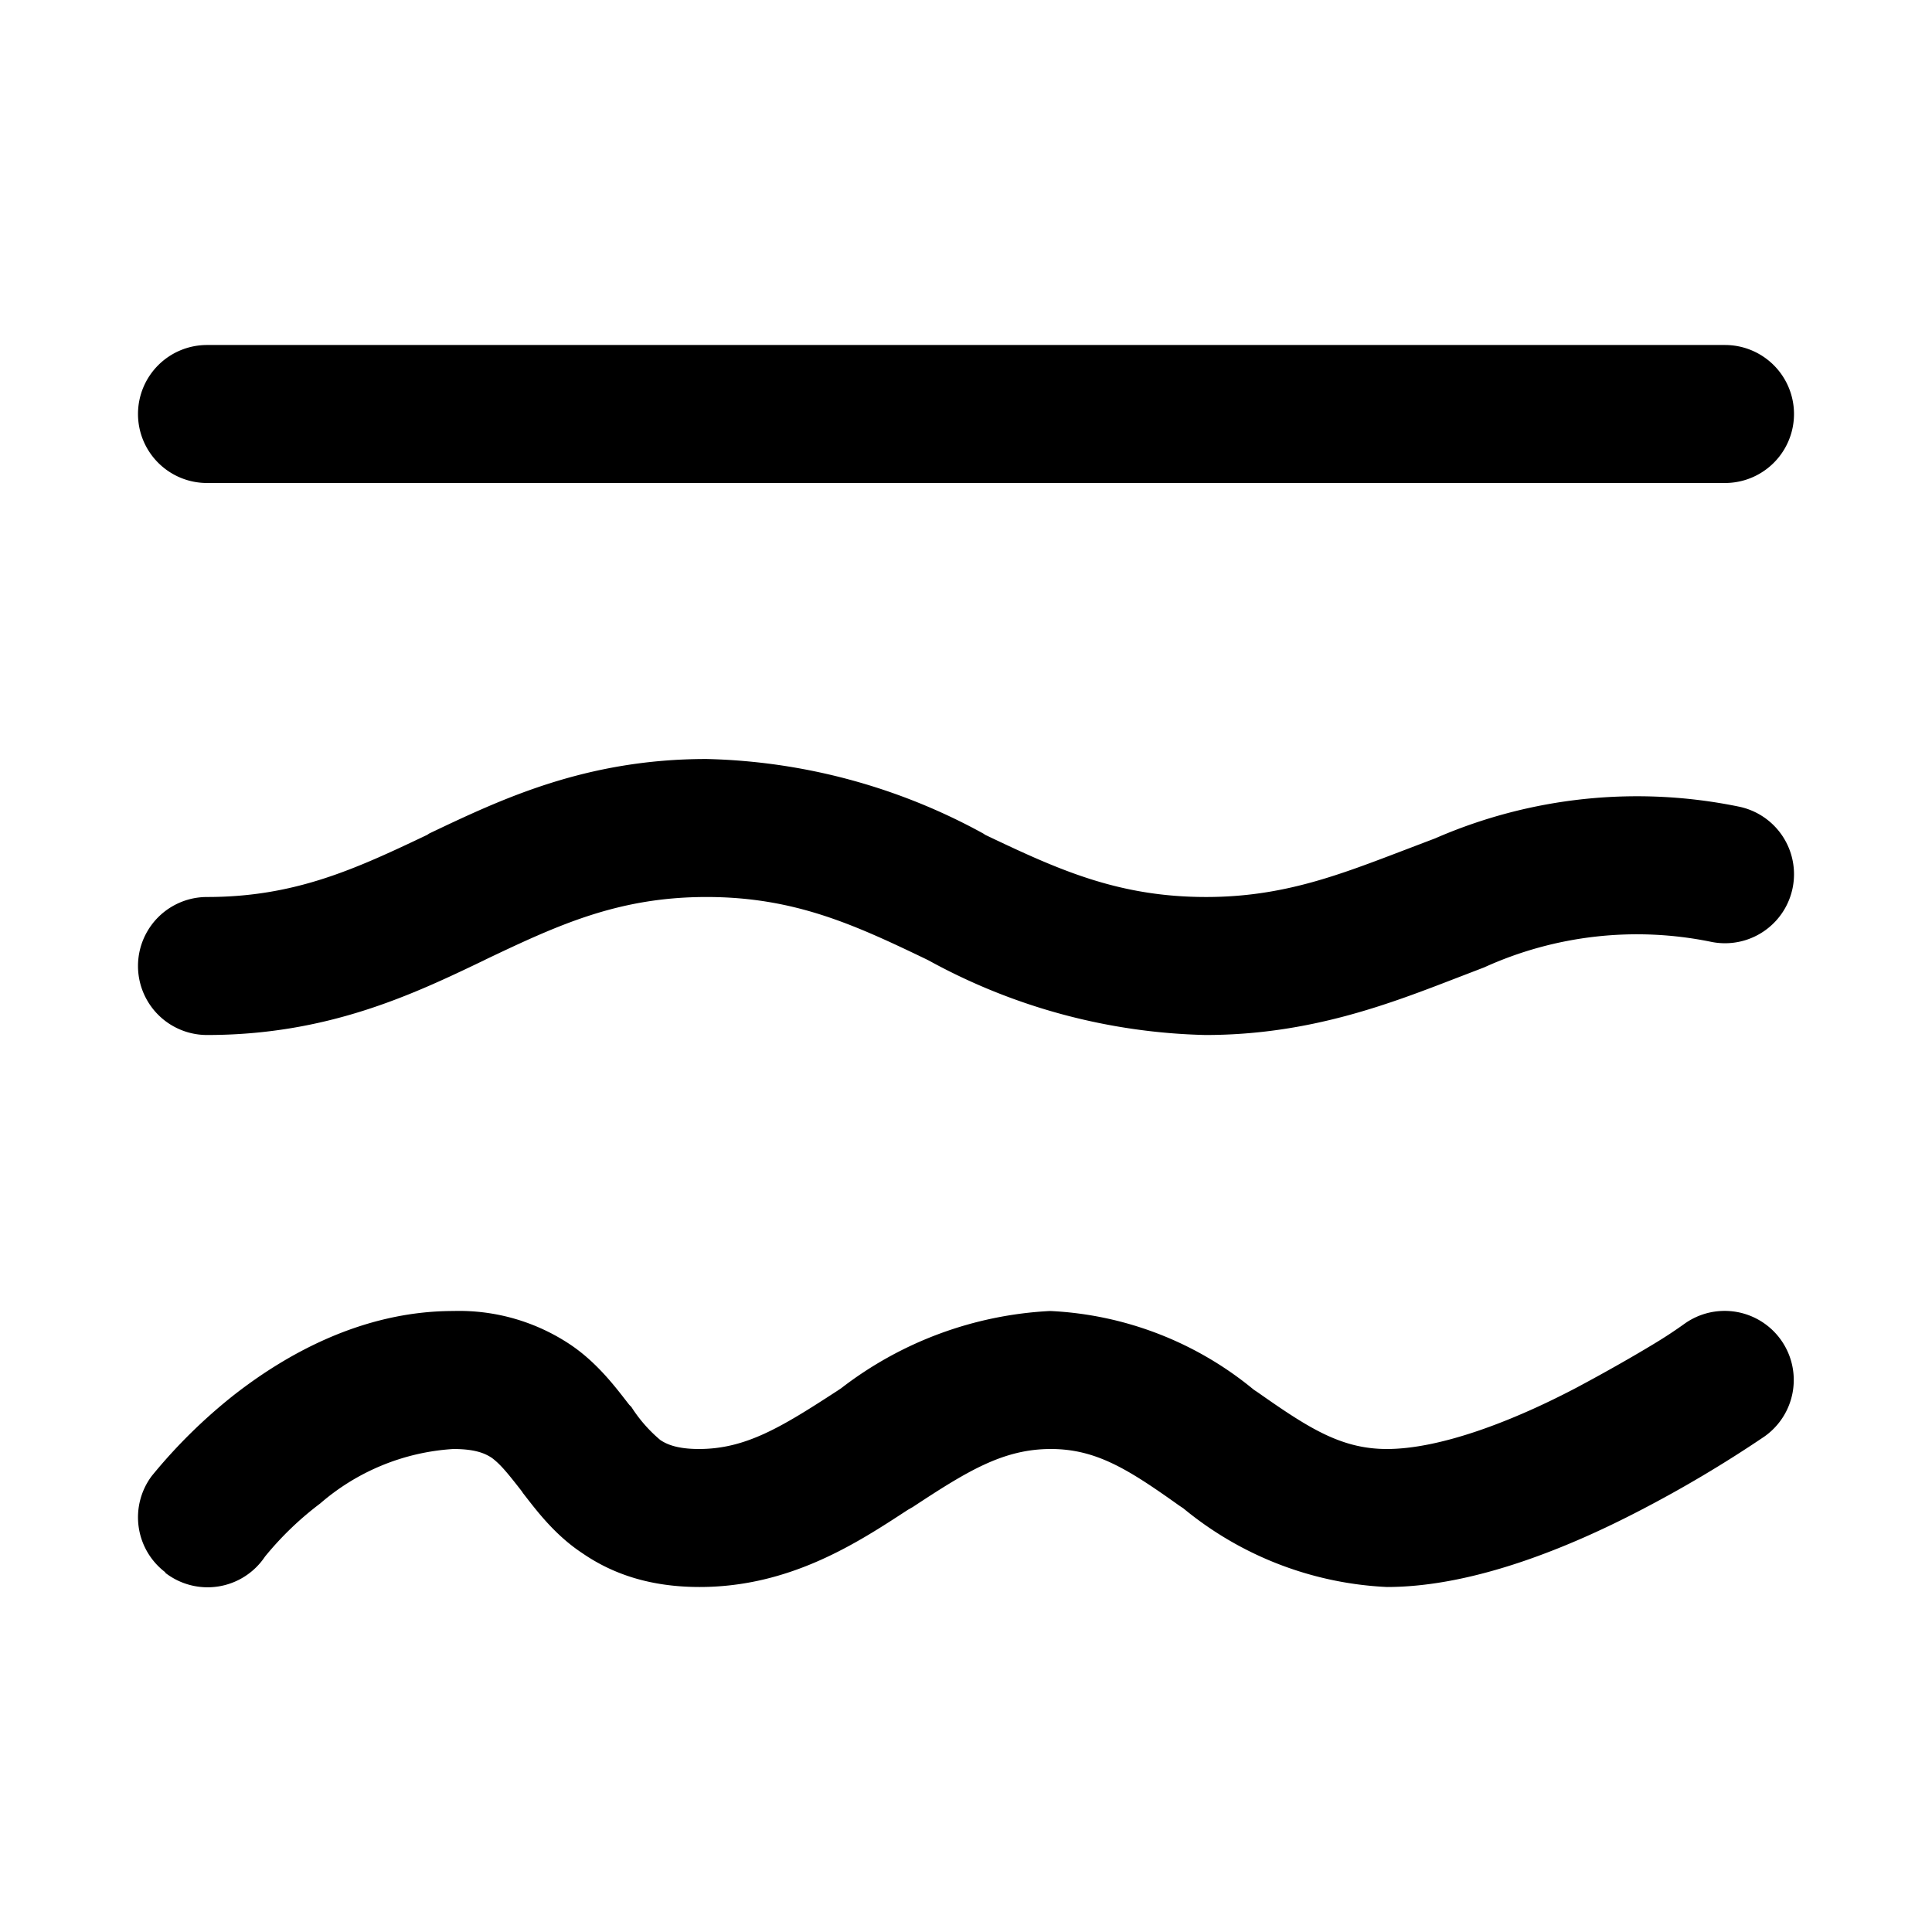
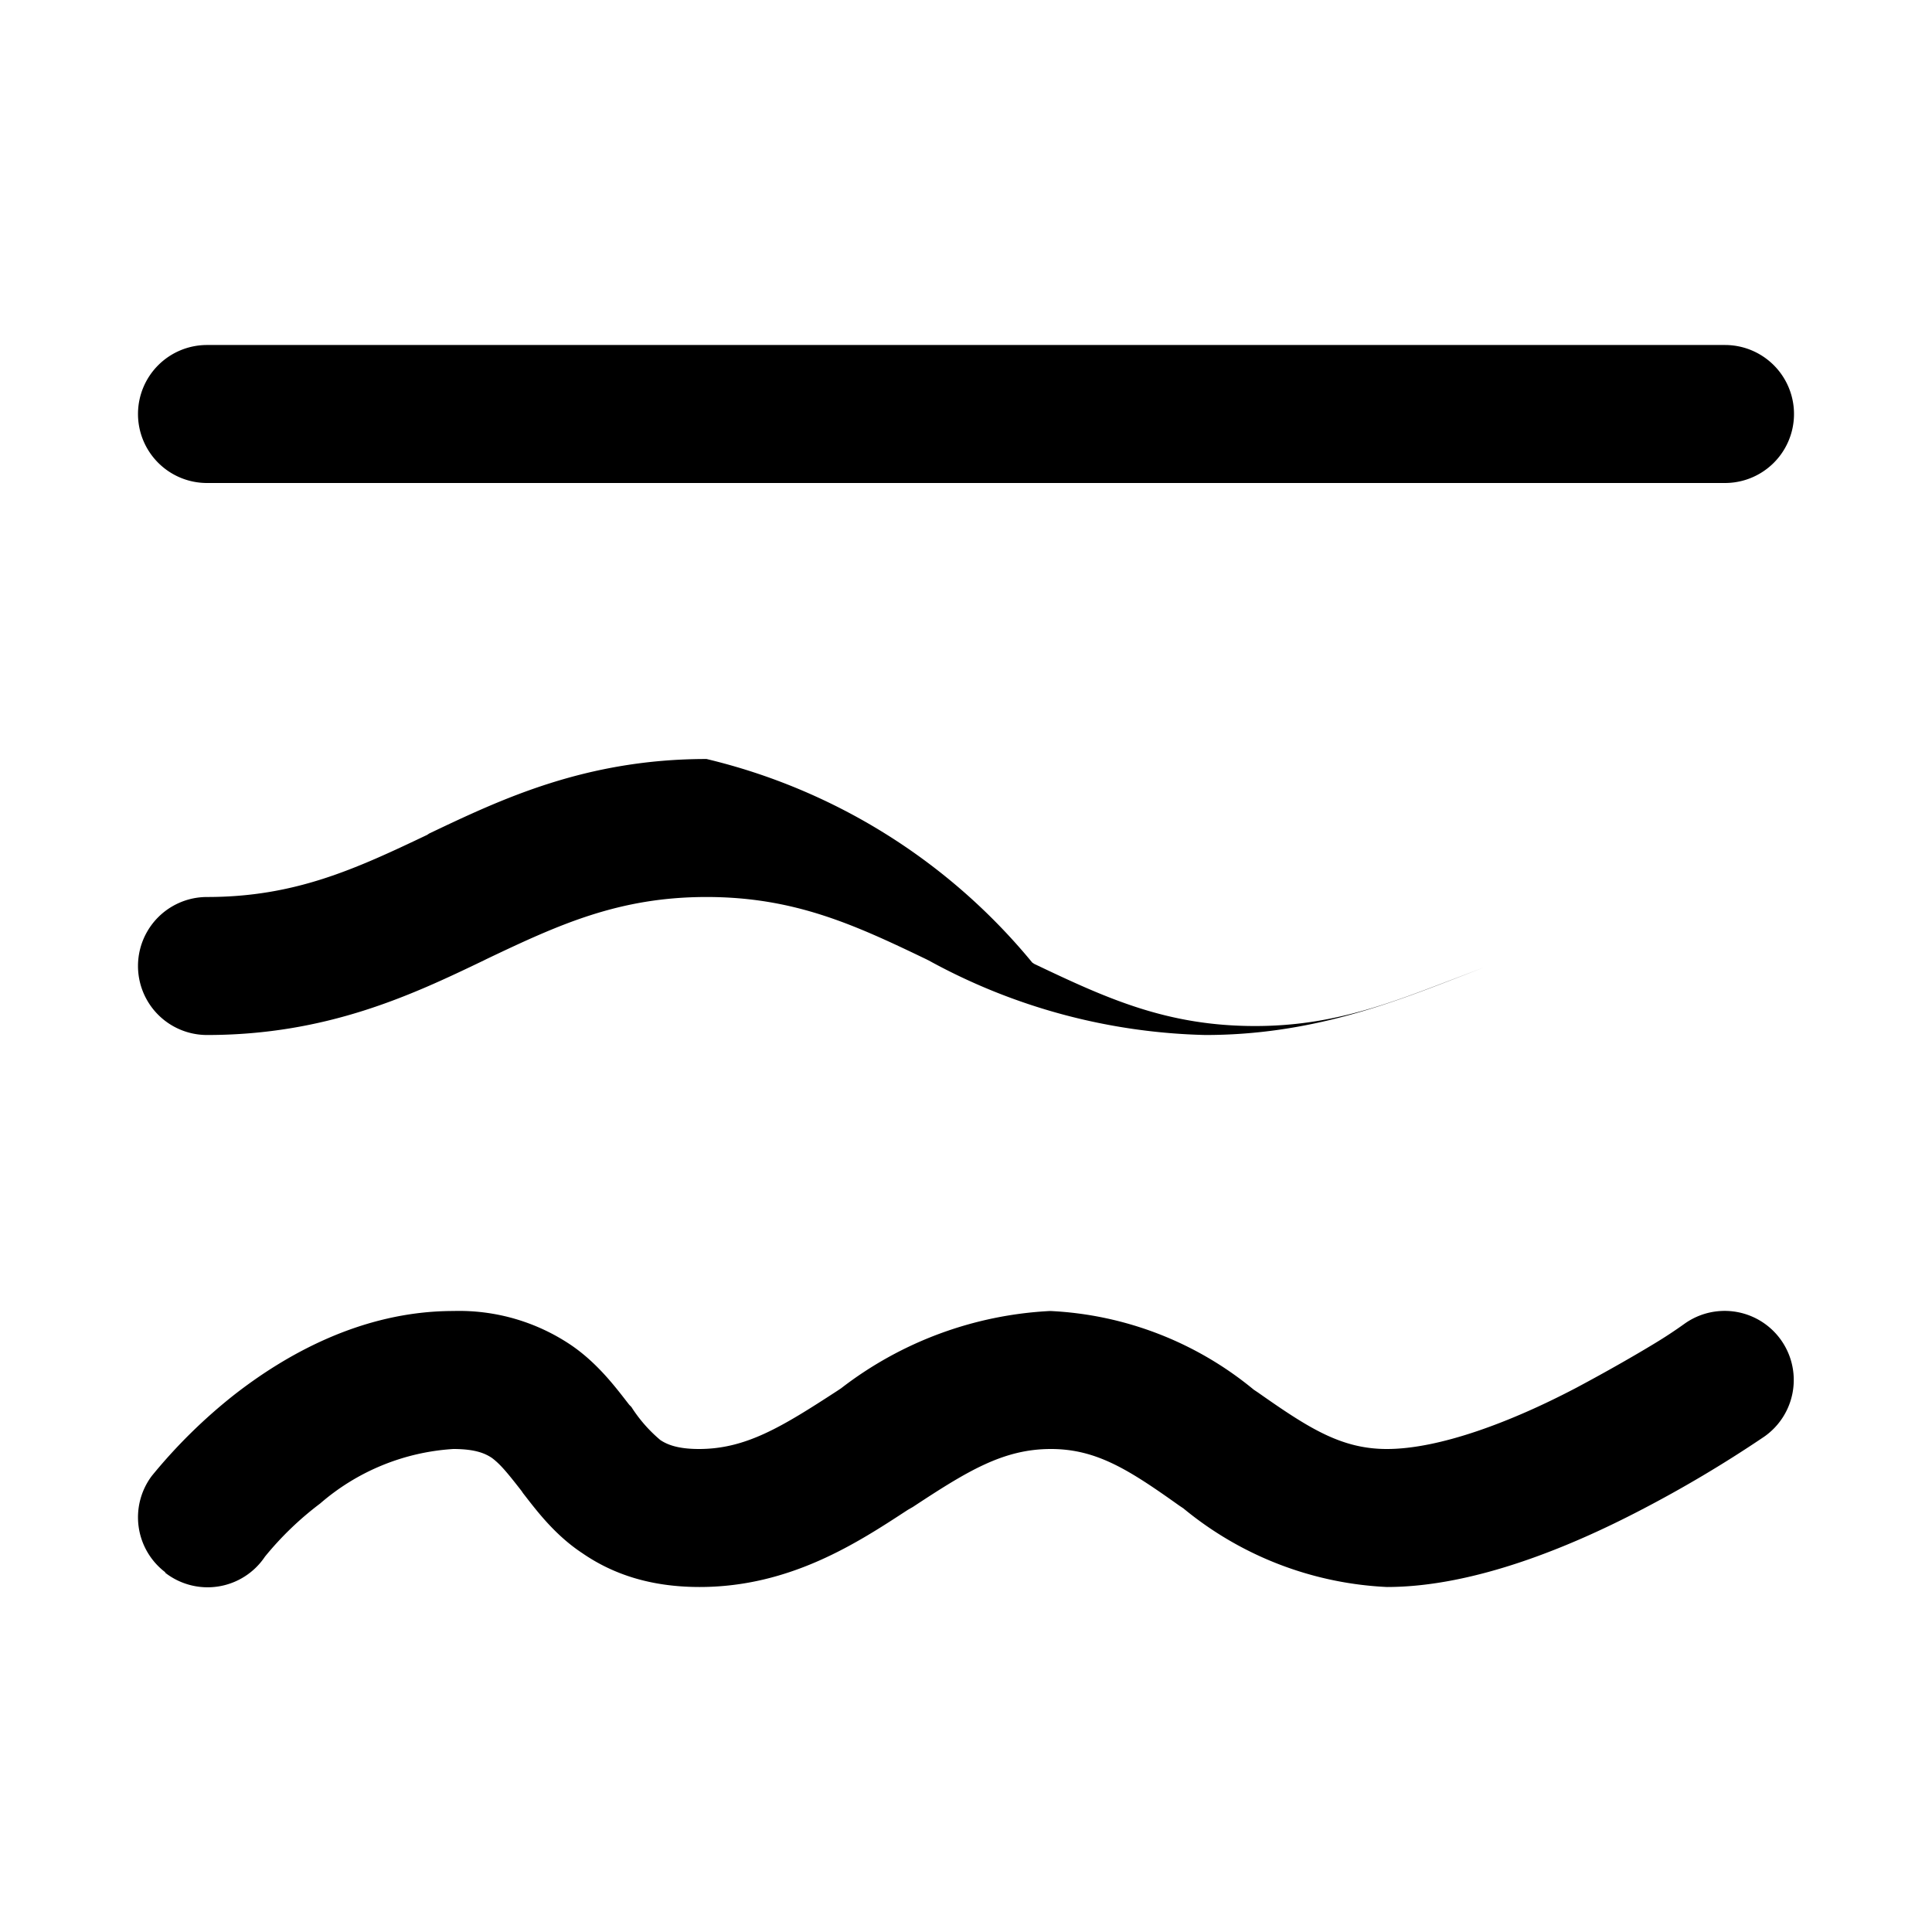
<svg xmlns="http://www.w3.org/2000/svg" width="28" height="28" viewBox="0 0 28 28">
-   <path d="M2 6a1 1 0 0 1 1-1h22a1 1 0 0 1 0 2H3a1 1 0 0 1-1-1Zm11.46 7.92A8.74 8.74 0 0 0 17.47 15c1.52 0 2.69-.46 3.65-.83l.39-.15a5.35 5.35 0 0 1 3.29-.37 1 1 0 0 0 .4-1.96 7.32 7.32 0 0 0-4.4.46l-.42.16c-.97.37-1.78.69-2.9.69-1.28 0-2.15-.4-3.2-.9l-.03-.02A8.74 8.74 0 0 0 10.24 11c-1.75 0-2.97.58-4.02 1.08l-.03.02c-1.05.5-1.92.9-3.19.9a1 1 0 1 0 0 2c1.74 0 2.97-.58 4.01-1.08l.04-.02c1.05-.5 1.92-.9 3.19-.9s2.14.4 3.18.9l.04.02ZM2.39 22.79a1 1 0 0 0 1.45-.23 4.6 4.6 0 0 1 .8-.77A3.25 3.25 0 0 1 6.57 21c.33 0 .47.07.56.13.12.09.22.21.43.48l.02.03c.18.23.45.6.86.87.45.31 1 .49 1.7.49 1.32 0 2.3-.65 3.02-1.12l.07-.04c.79-.52 1.31-.84 2-.84.66 0 1.13.3 1.86.82l.06.04A5 5 0 0 0 20.1 23c1.28 0 2.69-.6 3.67-1.11a17.98 17.98 0 0 0 1.8-1.07 1 1 0 0 0-1.15-1.64 6.55 6.55 0 0 1-.44.29c-.28.17-.68.4-1.13.64-.95.5-1.99.89-2.75.89-.66 0-1.13-.3-1.87-.82l-.06-.04A5 5 0 0 0 15.22 19a5.4 5.4 0 0 0-3.03 1.12l-.06.04c-.8.52-1.32.84-2 .84-.32 0-.47-.07-.56-.13a2.1 2.1 0 0 1-.42-.48l-.03-.03c-.18-.23-.45-.6-.85-.87a2.9 2.9 0 0 0-1.7-.49c-1.34 0-2.45.65-3.17 1.21a7.7 7.7 0 0 0-1.2 1.18 1 1 0 0 0 .2 1.4Z" />
+   <path d="M2 6a1 1 0 0 1 1-1h22a1 1 0 0 1 0 2H3a1 1 0 0 1-1-1Zm11.46 7.92A8.74 8.74 0 0 0 17.47 15c1.52 0 2.69-.46 3.65-.83l.39-.15l-.42.16c-.97.37-1.78.69-2.9.69-1.28 0-2.15-.4-3.2-.9l-.03-.02A8.74 8.74 0 0 0 10.24 11c-1.75 0-2.97.58-4.02 1.08l-.03.02c-1.05.5-1.92.9-3.19.9a1 1 0 1 0 0 2c1.74 0 2.97-.58 4.01-1.08l.04-.02c1.05-.5 1.92-.9 3.19-.9s2.14.4 3.18.9l.04.02ZM2.39 22.79a1 1 0 0 0 1.45-.23 4.6 4.6 0 0 1 .8-.77A3.25 3.25 0 0 1 6.57 21c.33 0 .47.07.56.13.12.09.22.21.43.48l.02.03c.18.23.45.6.86.87.45.31 1 .49 1.7.49 1.32 0 2.3-.65 3.02-1.12l.07-.04c.79-.52 1.31-.84 2-.84.66 0 1.13.3 1.86.82l.06.04A5 5 0 0 0 20.1 23c1.28 0 2.69-.6 3.67-1.11a17.98 17.98 0 0 0 1.8-1.07 1 1 0 0 0-1.15-1.64 6.55 6.55 0 0 1-.44.29c-.28.17-.68.4-1.13.64-.95.5-1.99.89-2.75.89-.66 0-1.13-.3-1.87-.82l-.06-.04A5 5 0 0 0 15.22 19a5.4 5.4 0 0 0-3.03 1.12l-.06.04c-.8.52-1.32.84-2 .84-.32 0-.47-.07-.56-.13a2.1 2.1 0 0 1-.42-.48l-.03-.03c-.18-.23-.45-.6-.85-.87a2.9 2.9 0 0 0-1.7-.49c-1.34 0-2.45.65-3.17 1.21a7.7 7.7 0 0 0-1.2 1.18 1 1 0 0 0 .2 1.4Z" />
</svg>